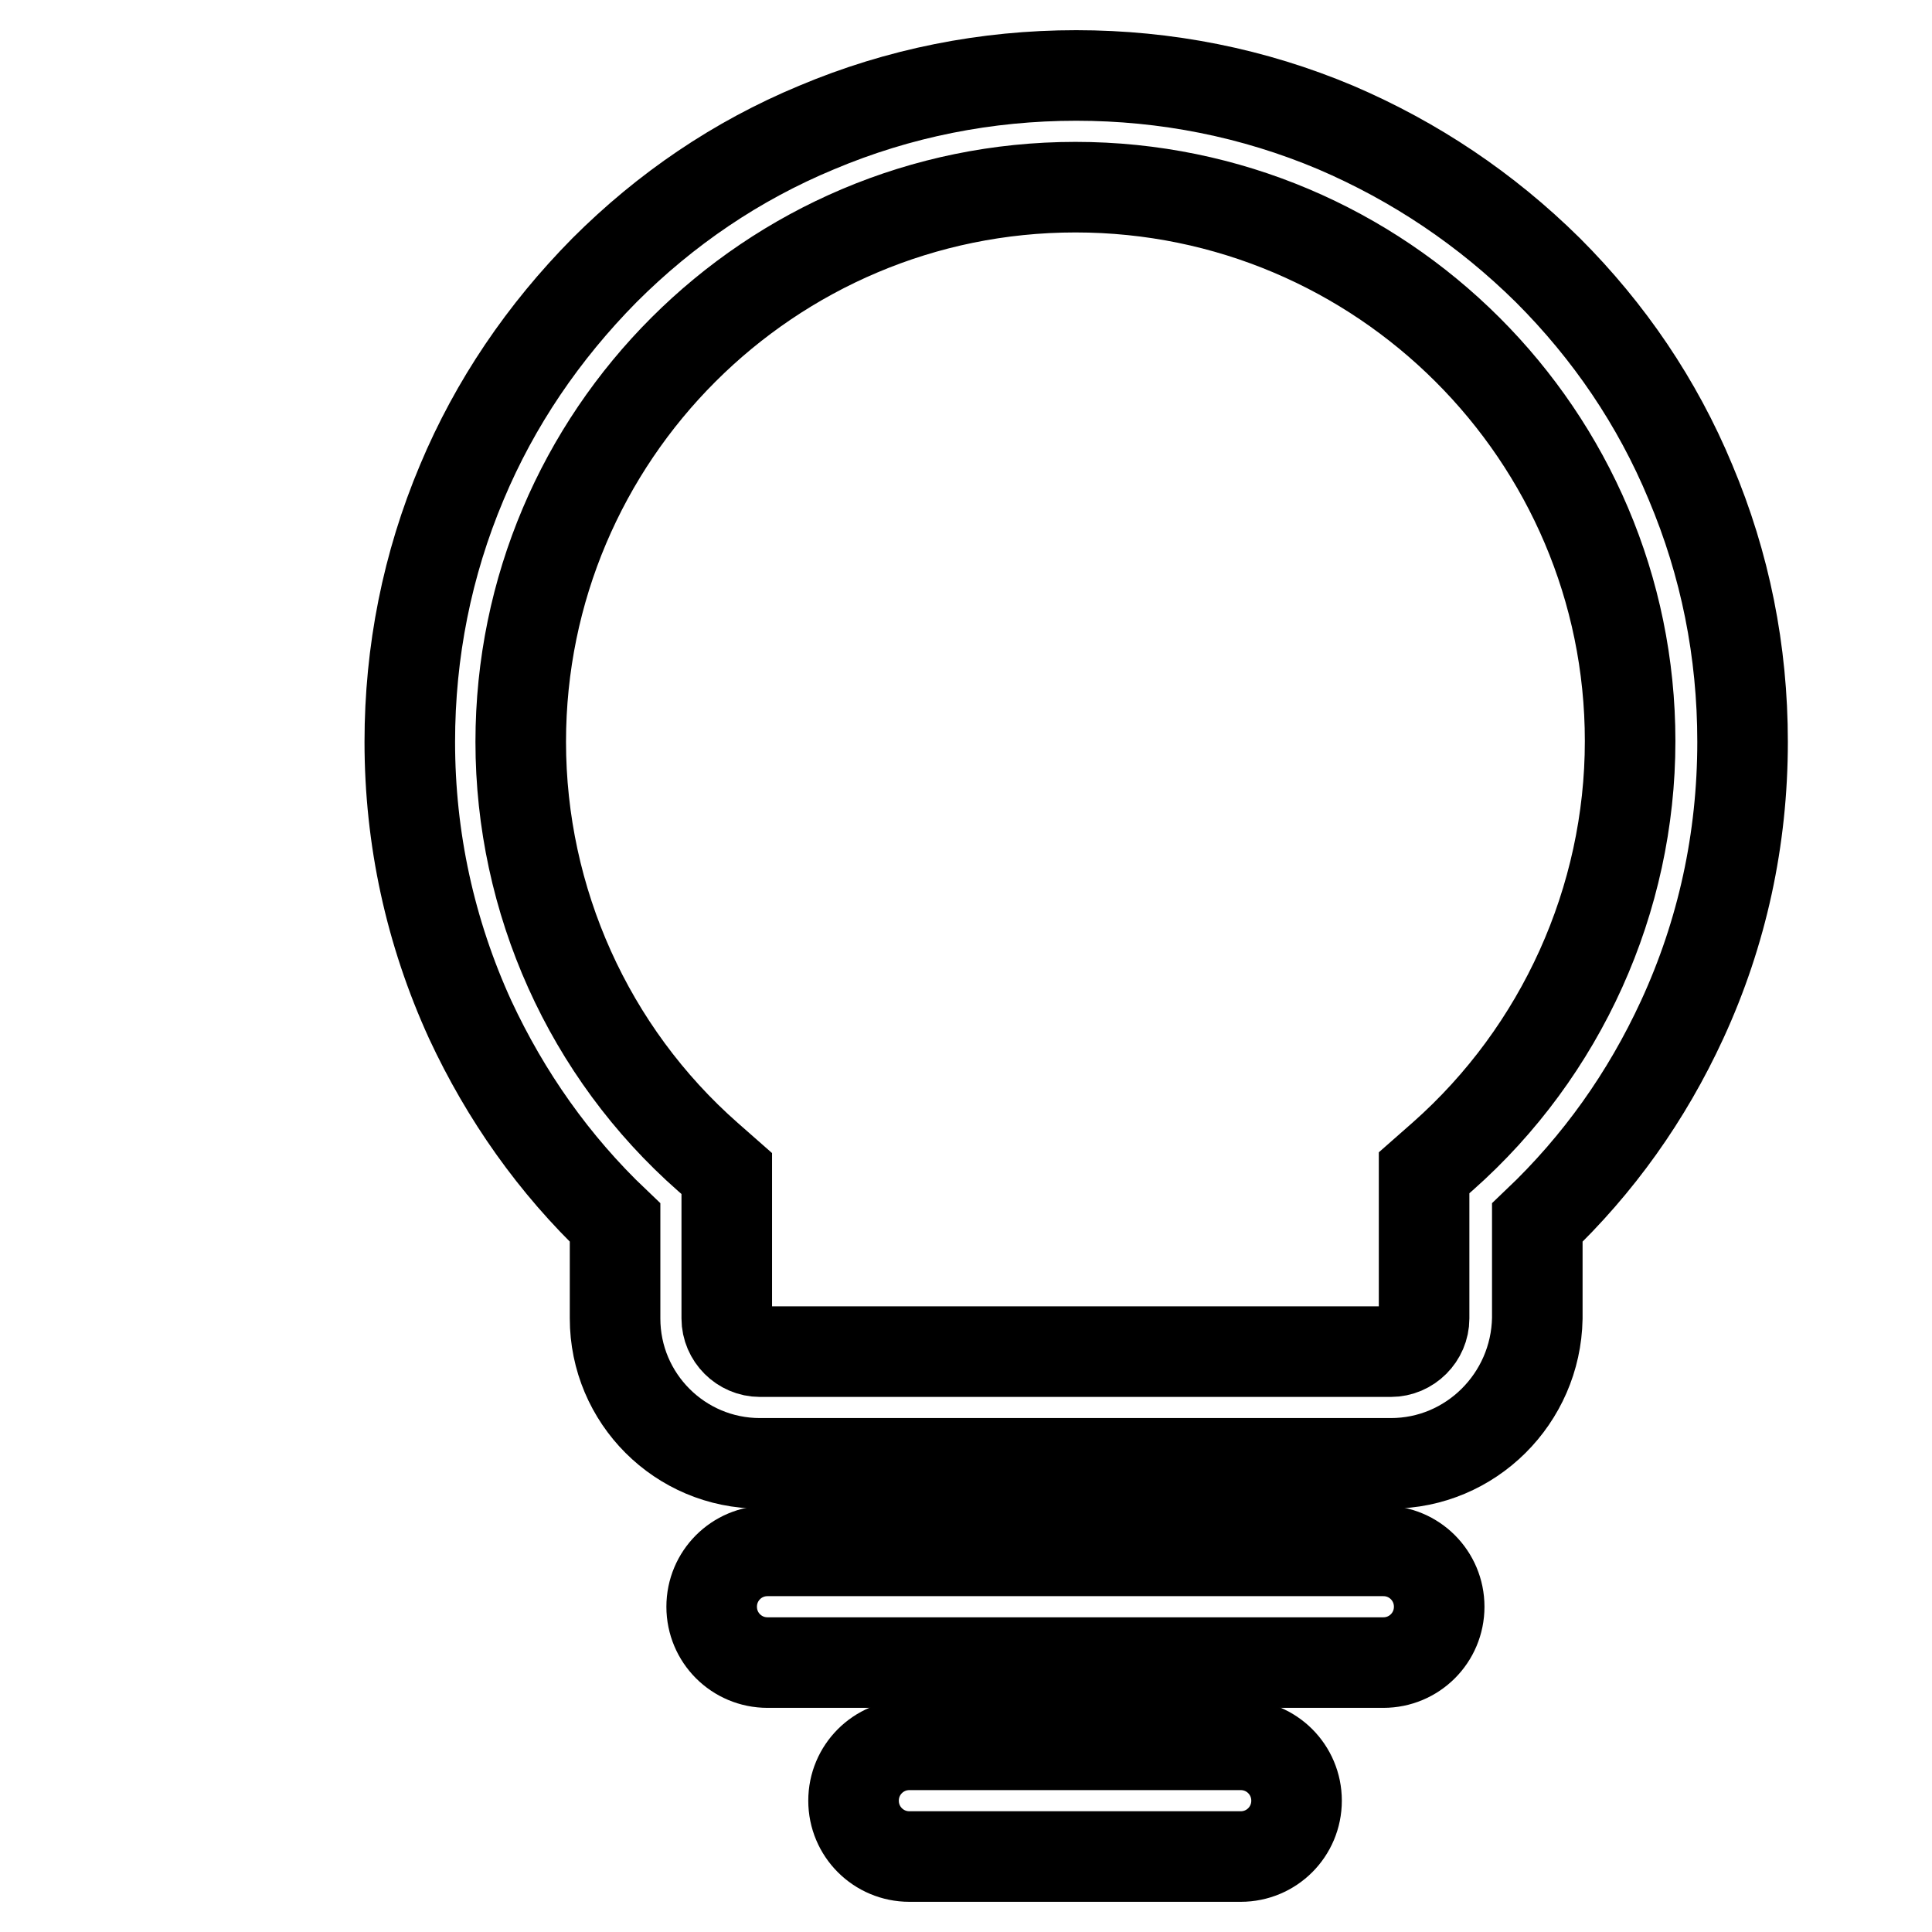
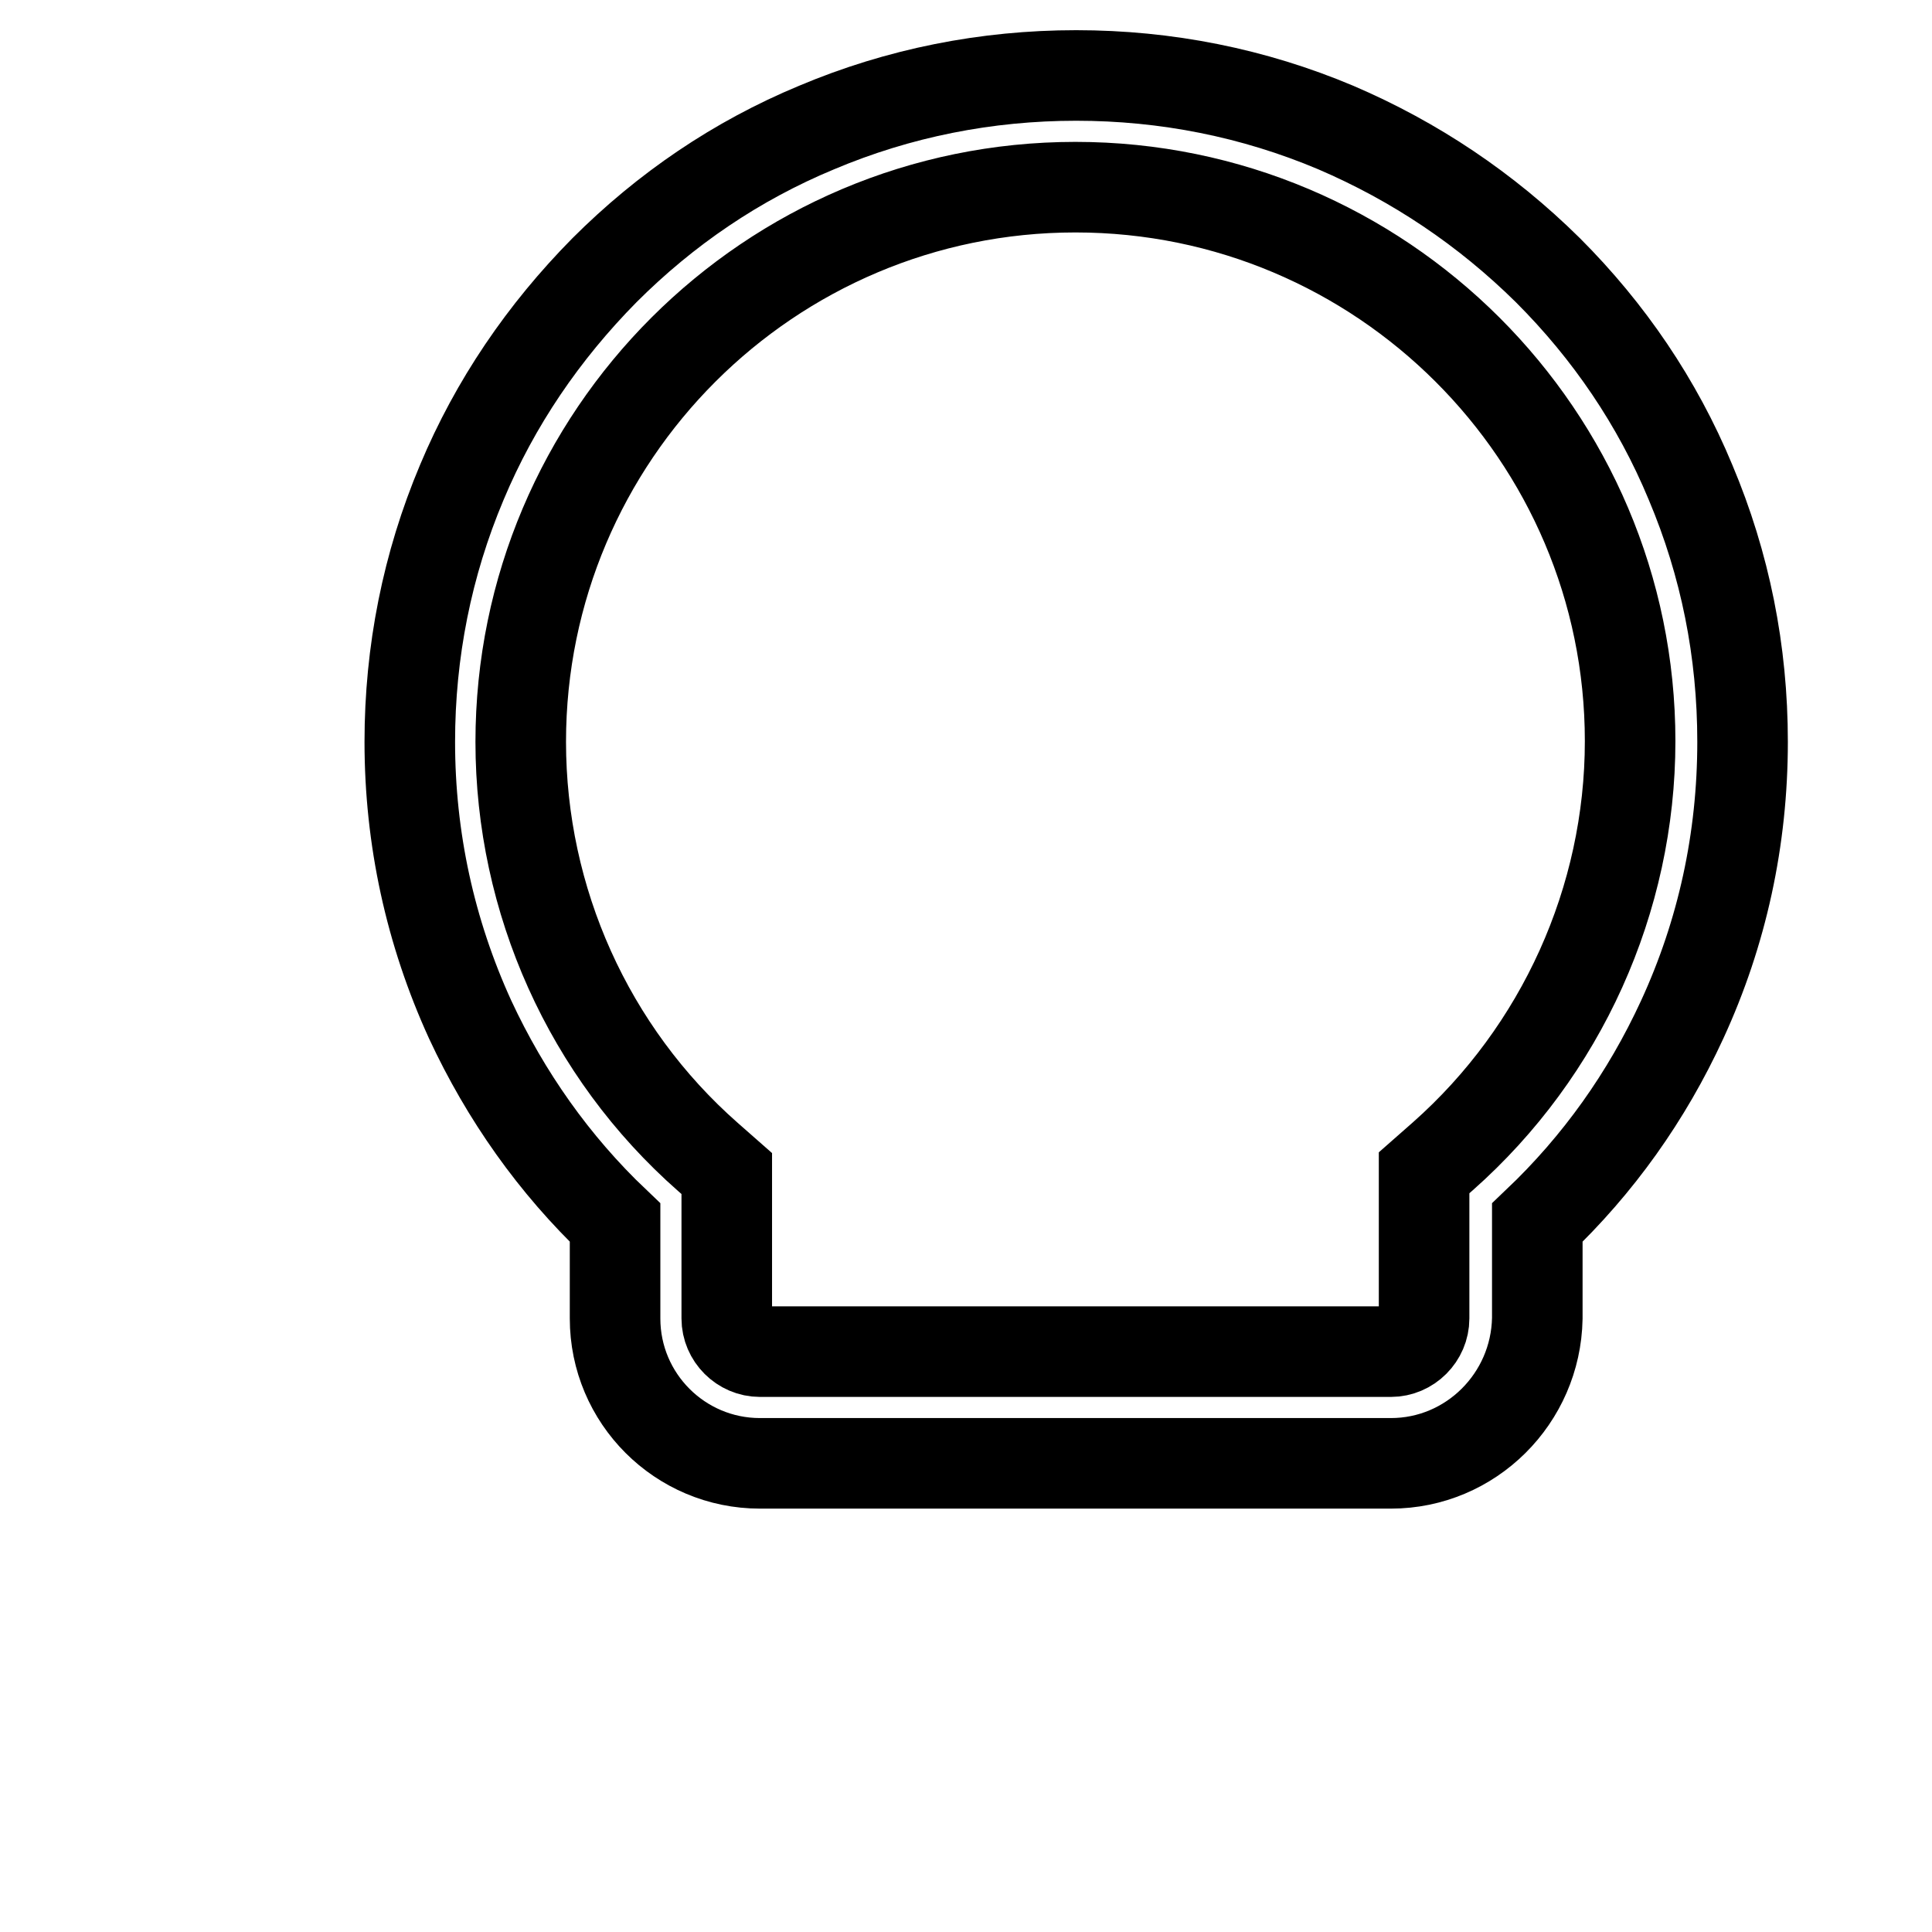
<svg xmlns="http://www.w3.org/2000/svg" version="1.1" x="0px" y="0px" viewBox="0 0 256 256" enable-background="new 0 0 256 256" xml:space="preserve">
  <g>
    <g>
-       <path stroke-width="12" fill-opacity="0" stroke="#000000" d="M25.3,21" />
-       <path stroke-width="12" fill-opacity="0" stroke="#000000" d="M183.3,205.5h-81.6c-4.1,0-7.4,3.3-7.4,7.4c0,4.1,3.3,7.4,7.4,7.4h81.6c4.1,0,7.4-3.3,7.4-7.4C190.7,208.8,187.4,205.5,183.3,205.5z" />
-       <path stroke-width="12" fill-opacity="0" stroke="#000000" d="M164.4,231.2h-43.9c-4.1,0-7.4,3.3-7.4,7.4c0,4.1,3.3,7.4,7.4,7.4h43.9c4.1,0,7.4-3.3,7.4-7.4C171.8,234.5,168.5,231.2,164.4,231.2z" />
      <path stroke-width="12" fill-opacity="0" stroke="#000000" d="M184.3,193.9h-83.6c-10.6,0-19.2-8.6-19.2-19.2V162c-8.1-7.7-14.5-16.8-19.2-26.9c-5.3-11.6-8-24-8-36.8c0-11.9,2.3-23.5,6.9-34.4C65.6,53.4,72,44,80.1,35.8c8.1-8.1,17.5-14.5,28.1-18.9c10.9-4.6,22.5-6.9,34.4-6.9c11.9,0,23.5,2.3,34.4,6.9c10.5,4.5,19.9,10.8,28.1,18.9c8.1,8.1,14.5,17.5,18.9,28.1c4.6,10.9,6.9,22.4,6.9,34.4c0,12.9-2.7,25.3-8,36.8c-4.7,10.2-11.1,19.2-19.2,26.9v12.7C203.5,185.3,194.9,193.9,184.3,193.9z M142.5,24.8C102,24.8,69,57.7,69,98.3c0,21,9,41.1,24.8,55l2.5,2.2v19.2c0,2.4,2,4.4,4.4,4.4h83.6c2.4,0,4.4-2,4.4-4.4v-19.3l2.5-2.2c15.7-13.9,24.8-34,24.8-55C216,57.7,183,24.8,142.5,24.8z" />
    </g>
  </g>
</svg>